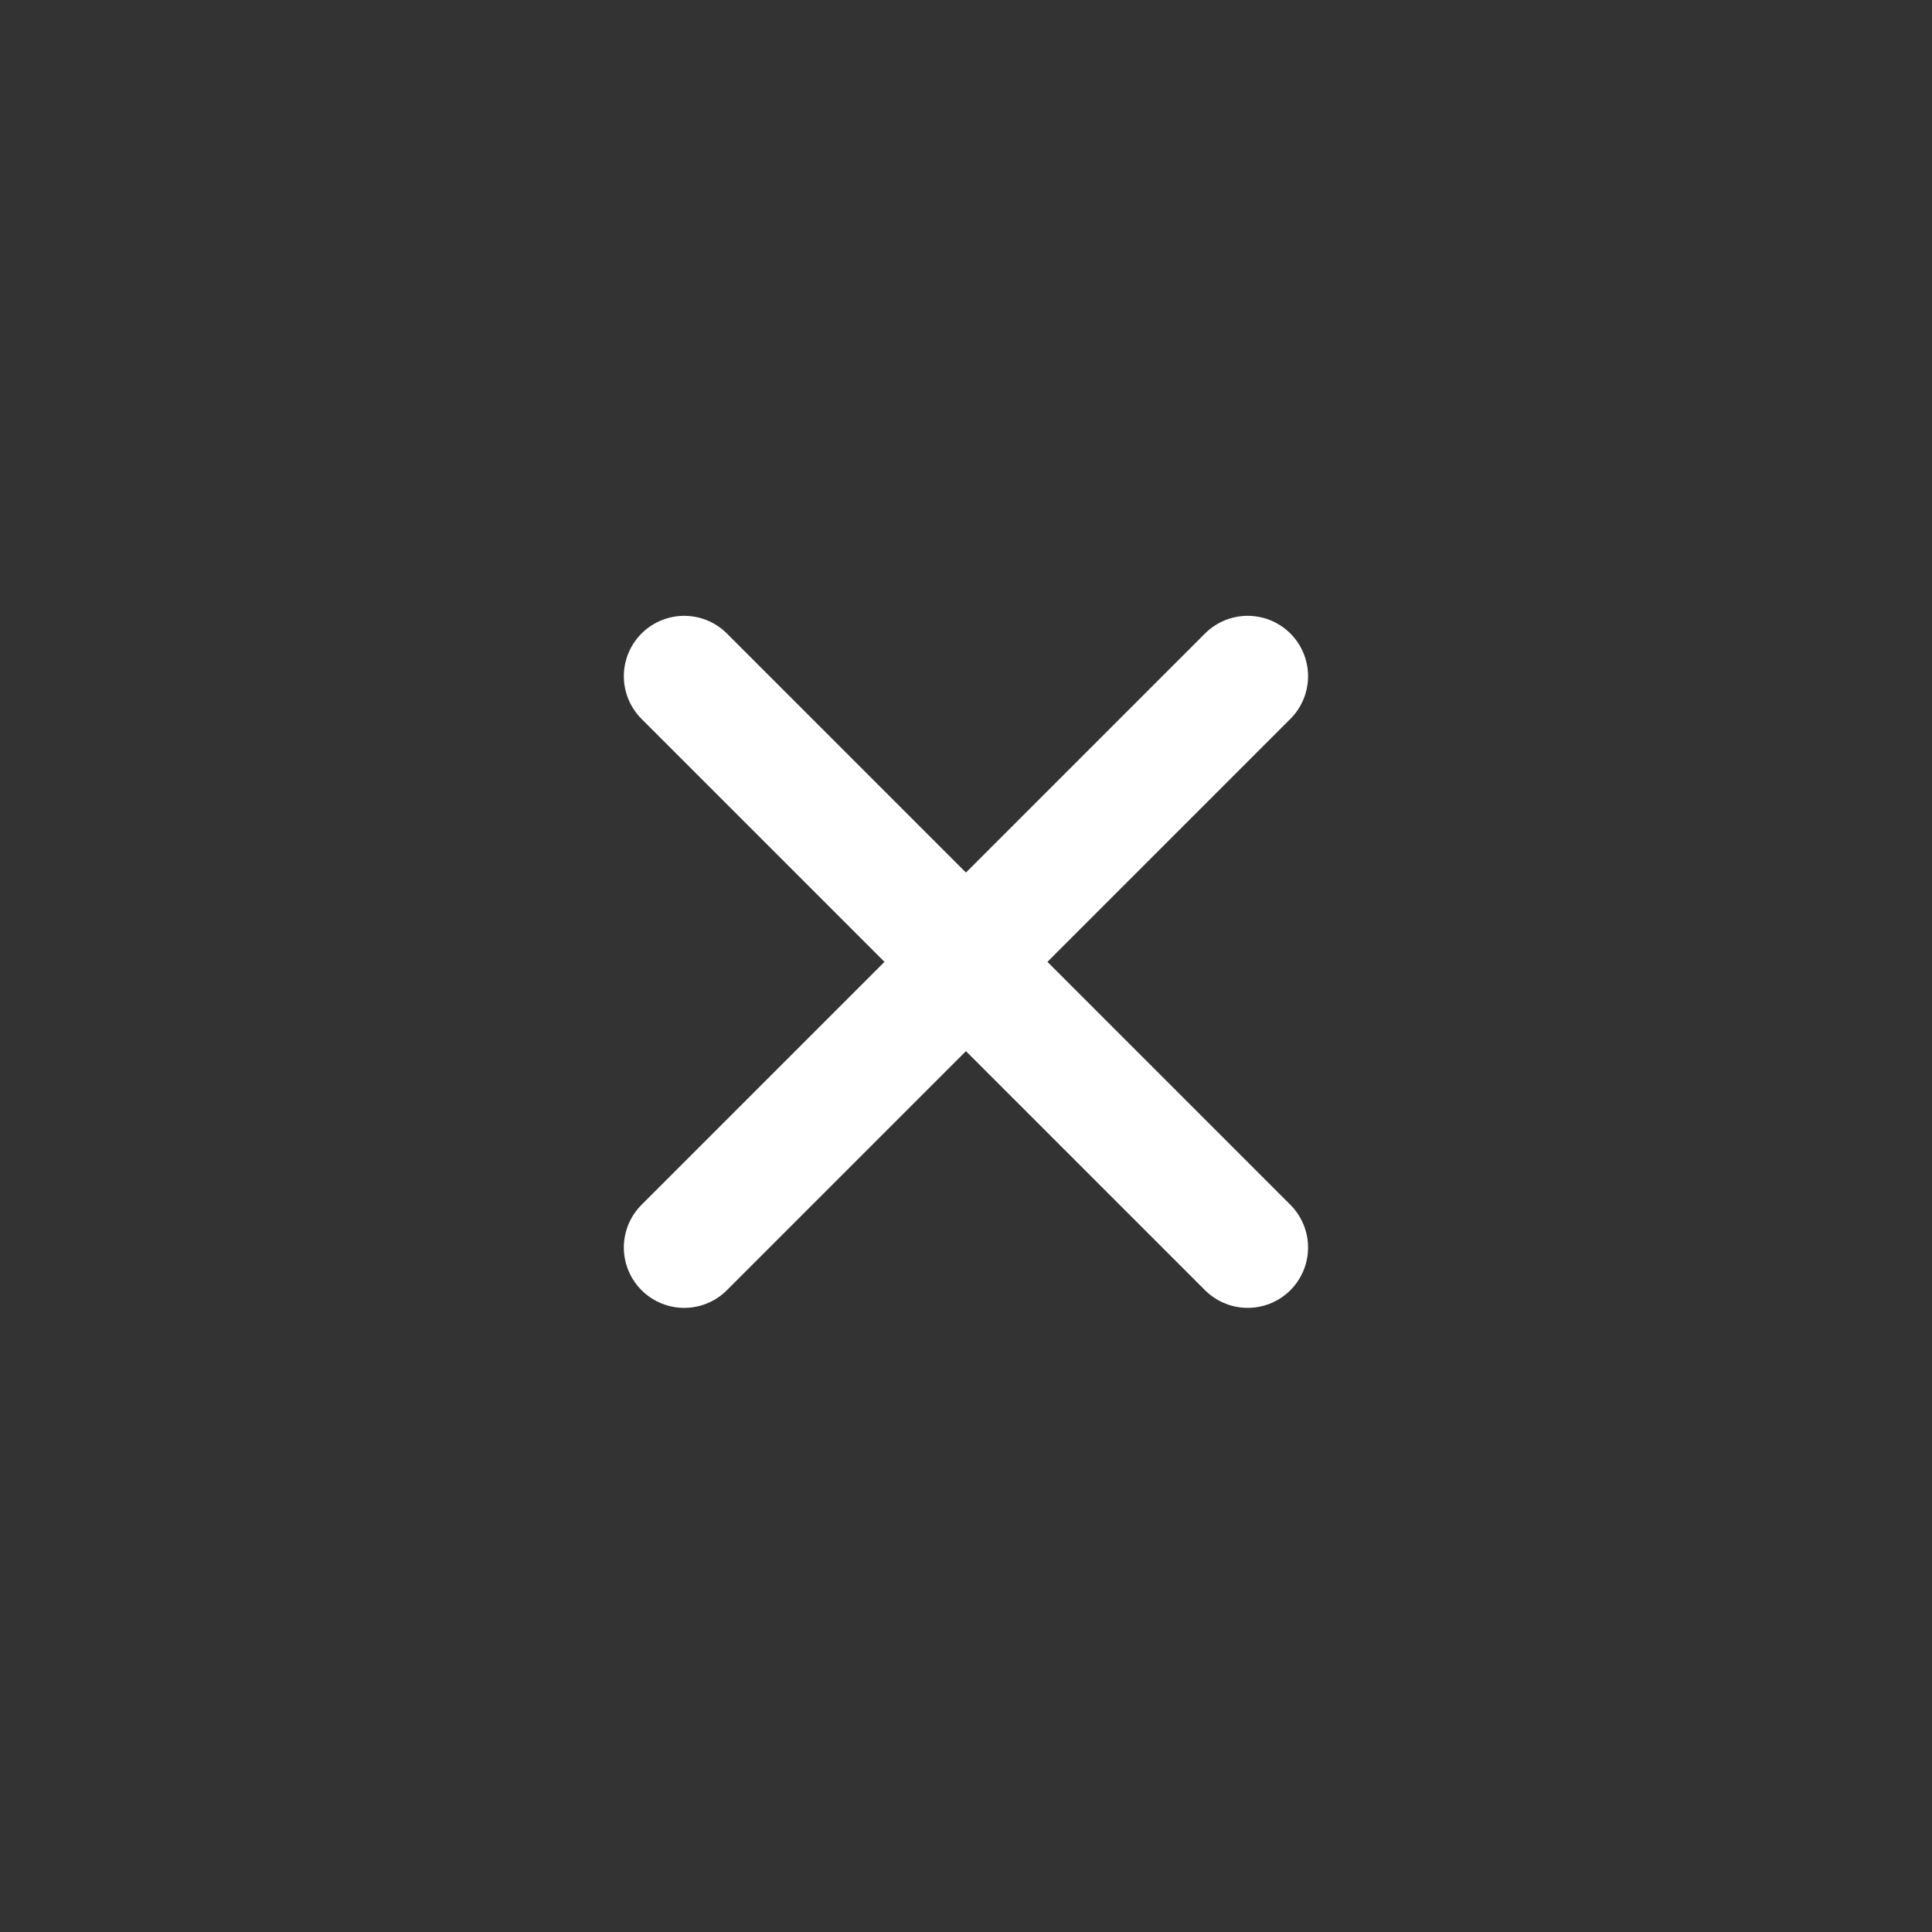
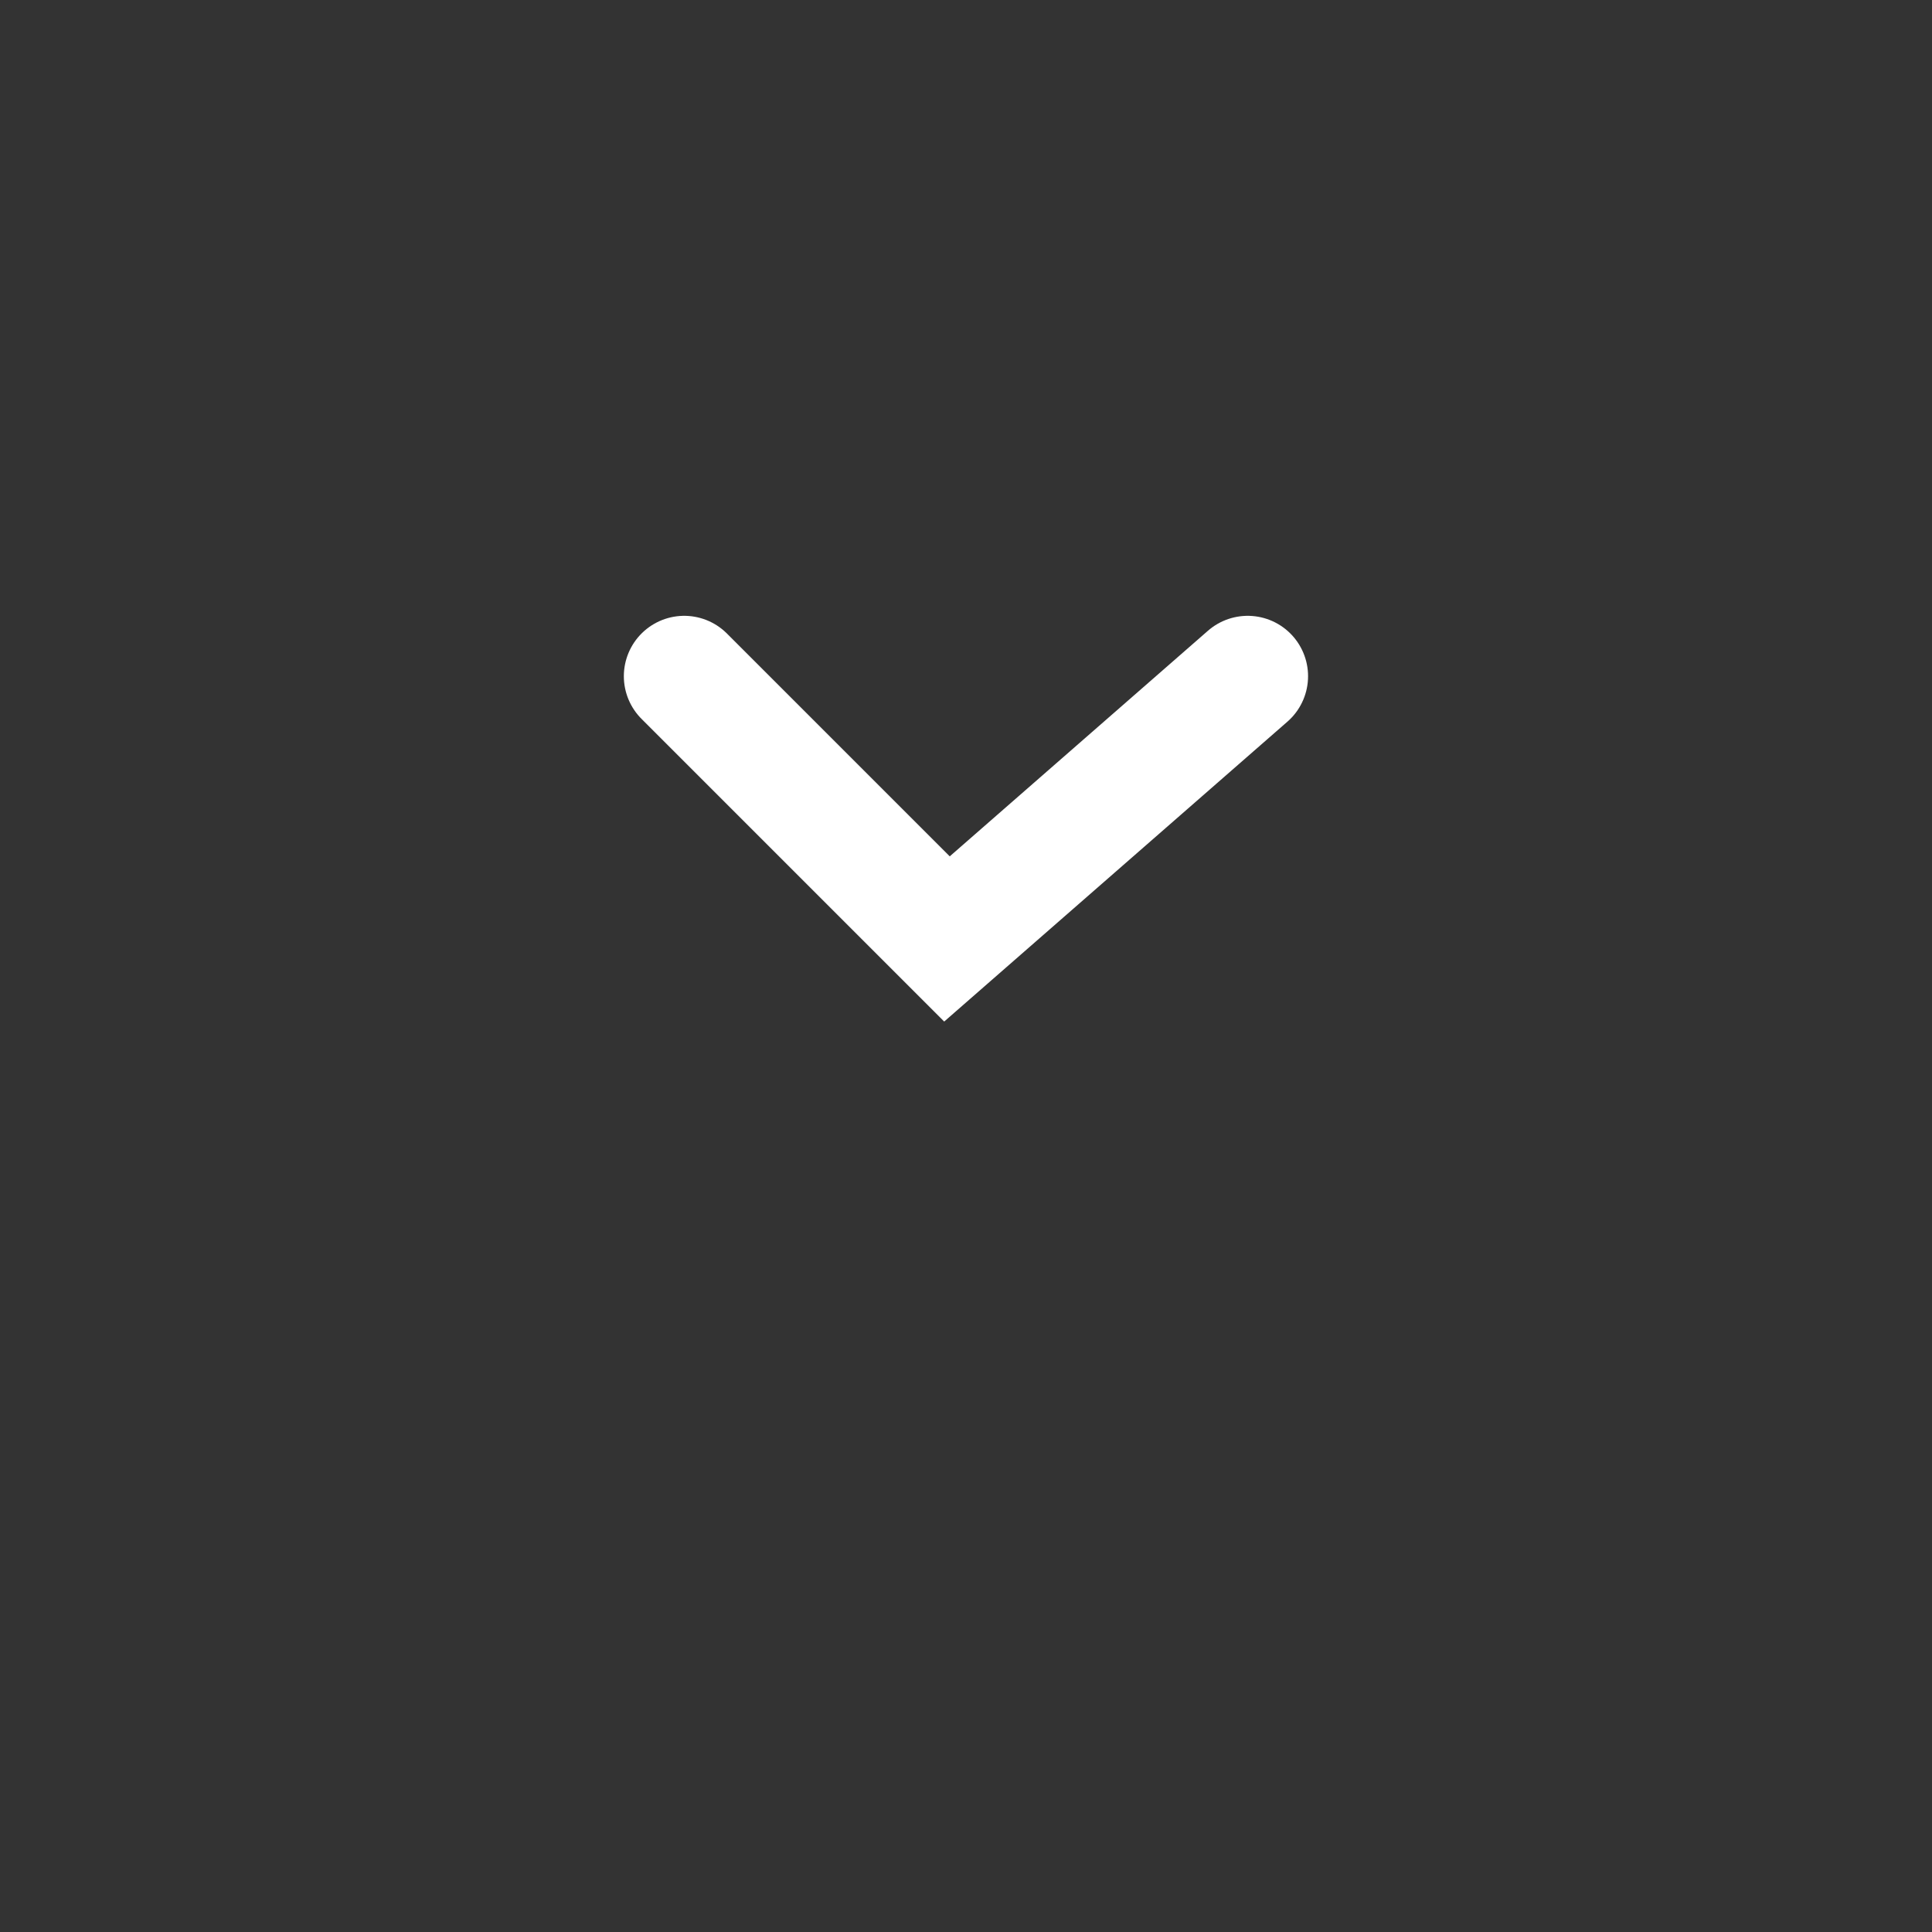
<svg xmlns="http://www.w3.org/2000/svg" width="20" height="20" viewBox="0 0 20 20" fill="none">
  <rect x="0" y="0" width="20" height="20" fill="#333333" stroke="none" />
-   <path d="M7.083 12.914L9.803 10.194C9.912 10.085 10.088 10.085 10.196 10.194L12.916 12.914" stroke="white" stroke-width="1.25" stroke-linecap="round" />
-   <path d="M7.083 7L9.803 9.72C9.912 9.829 10.088 9.829 10.196 9.72L12.916 7" stroke="white" stroke-width="1.25" stroke-linecap="round" />
+   <path d="M7.083 7L9.803 9.72L12.916 7" stroke="white" stroke-width="1.25" stroke-linecap="round" />
</svg>